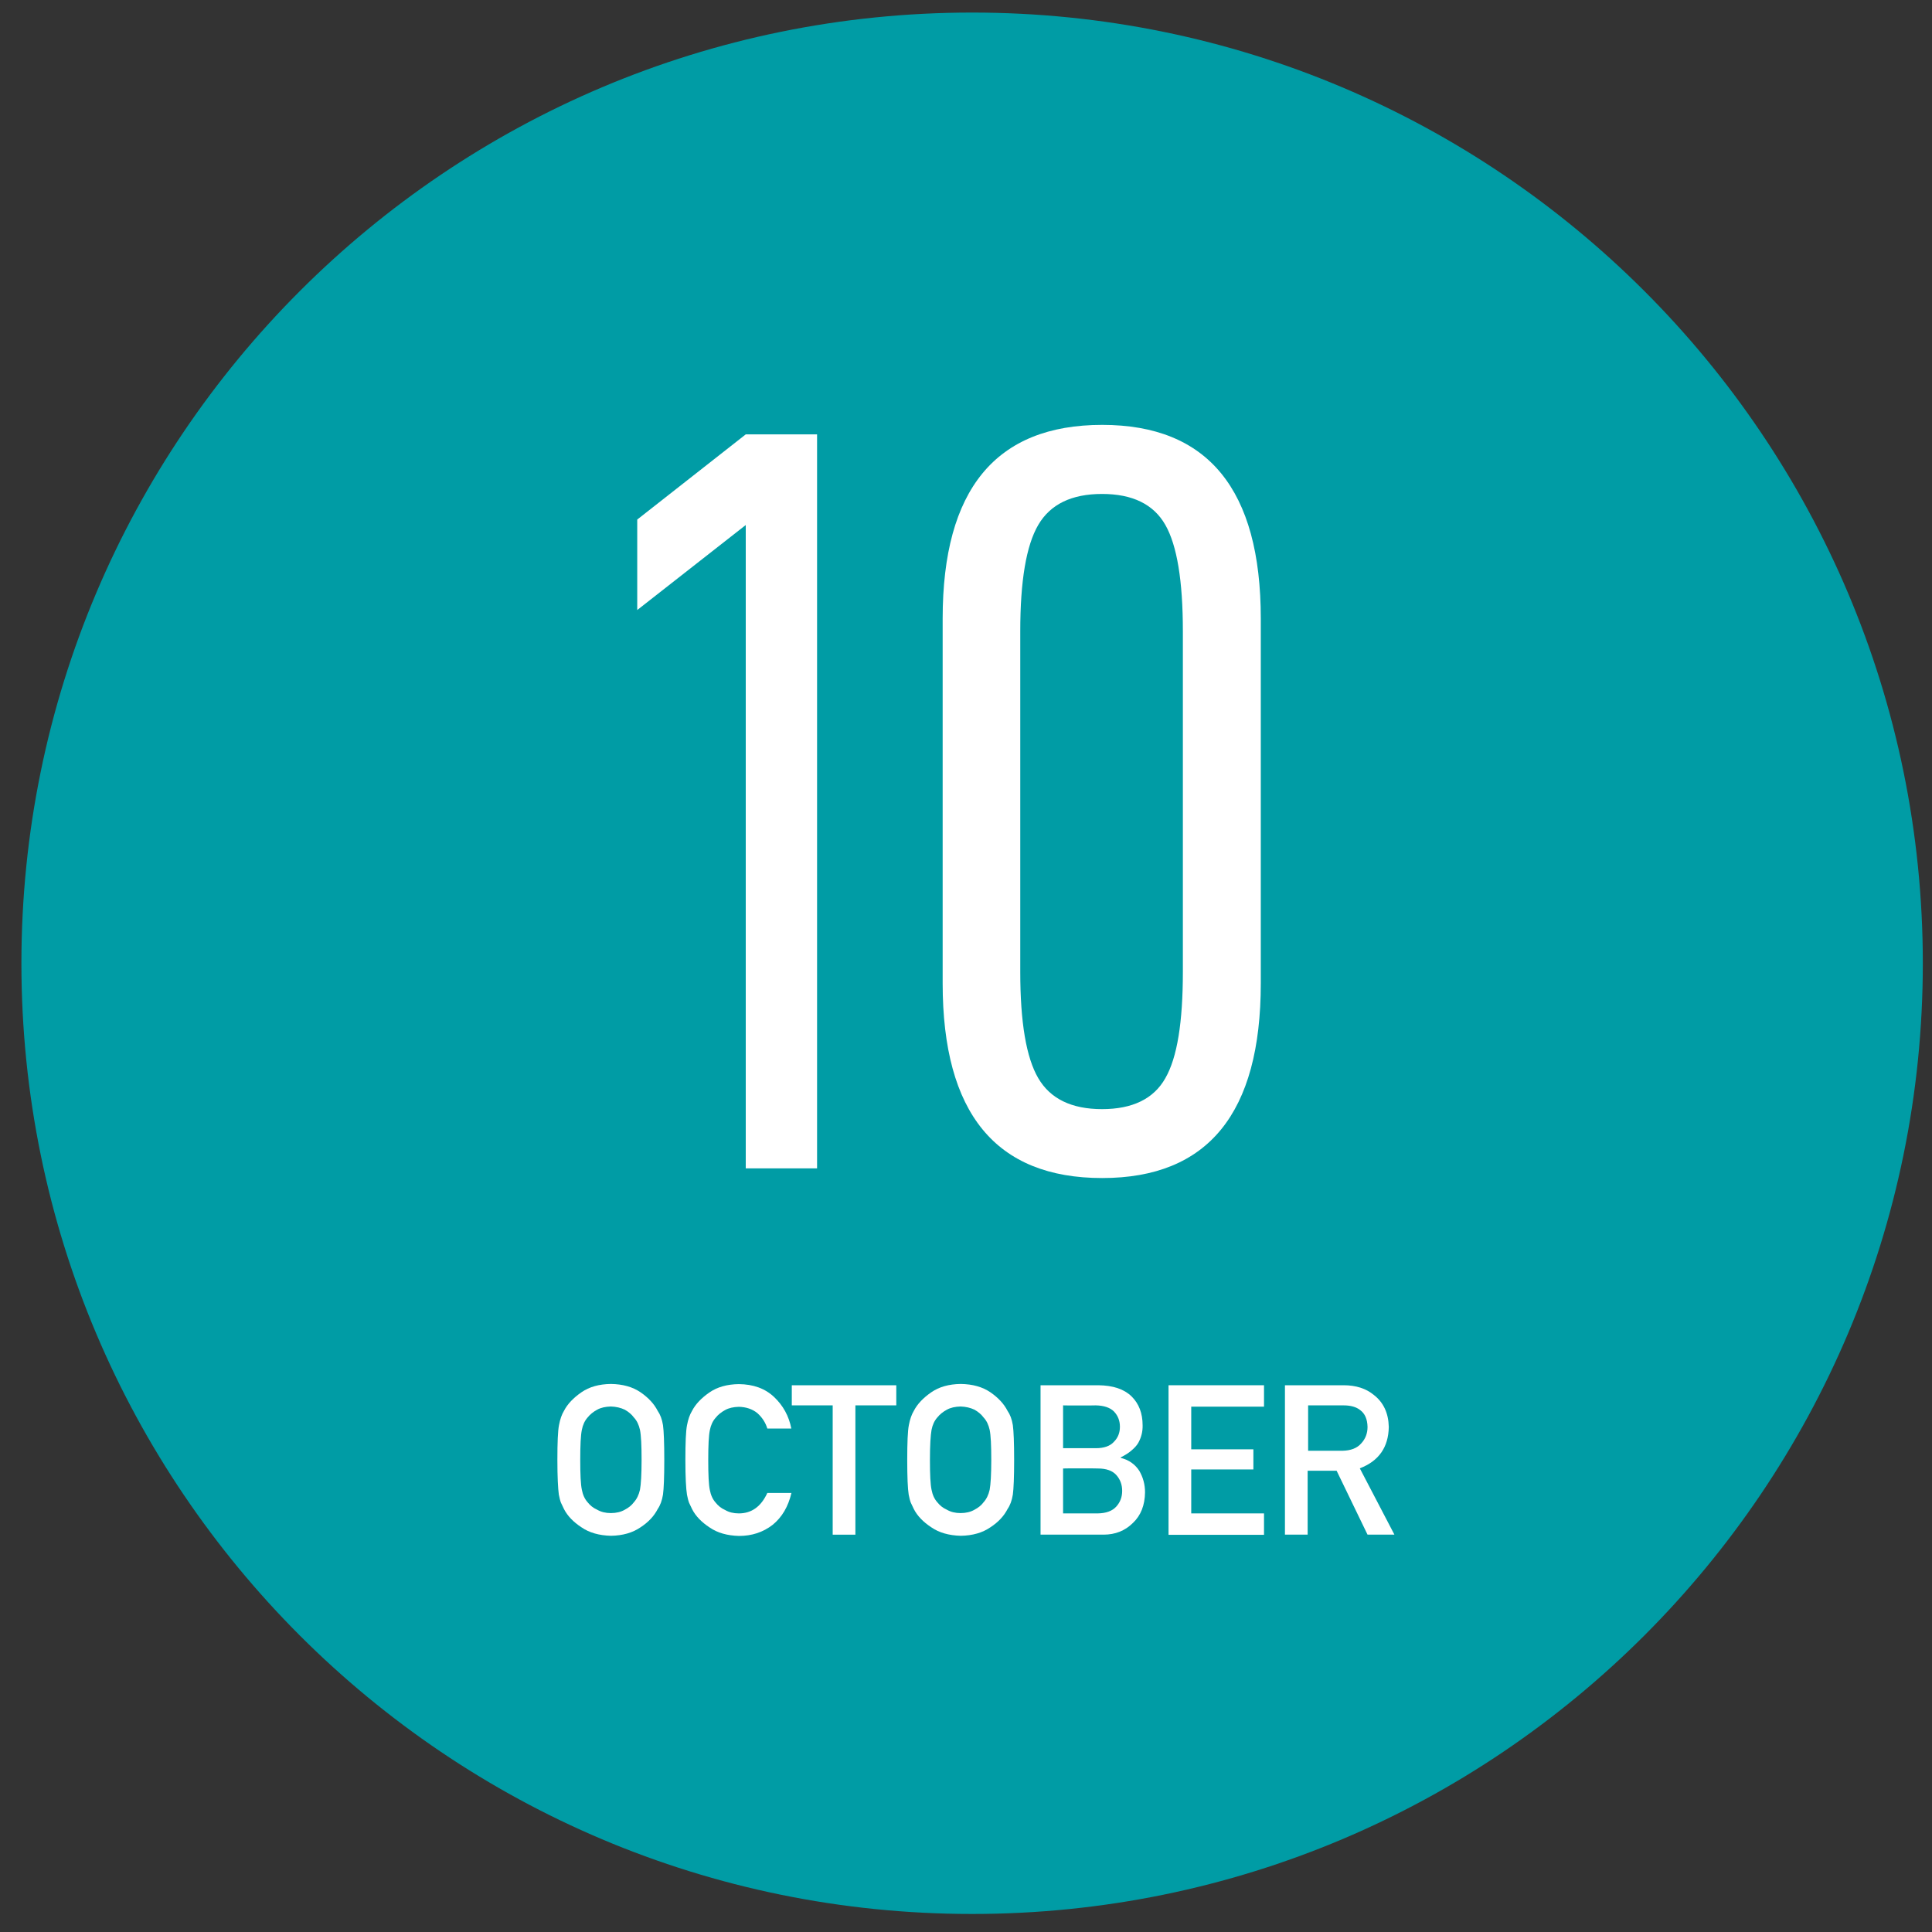
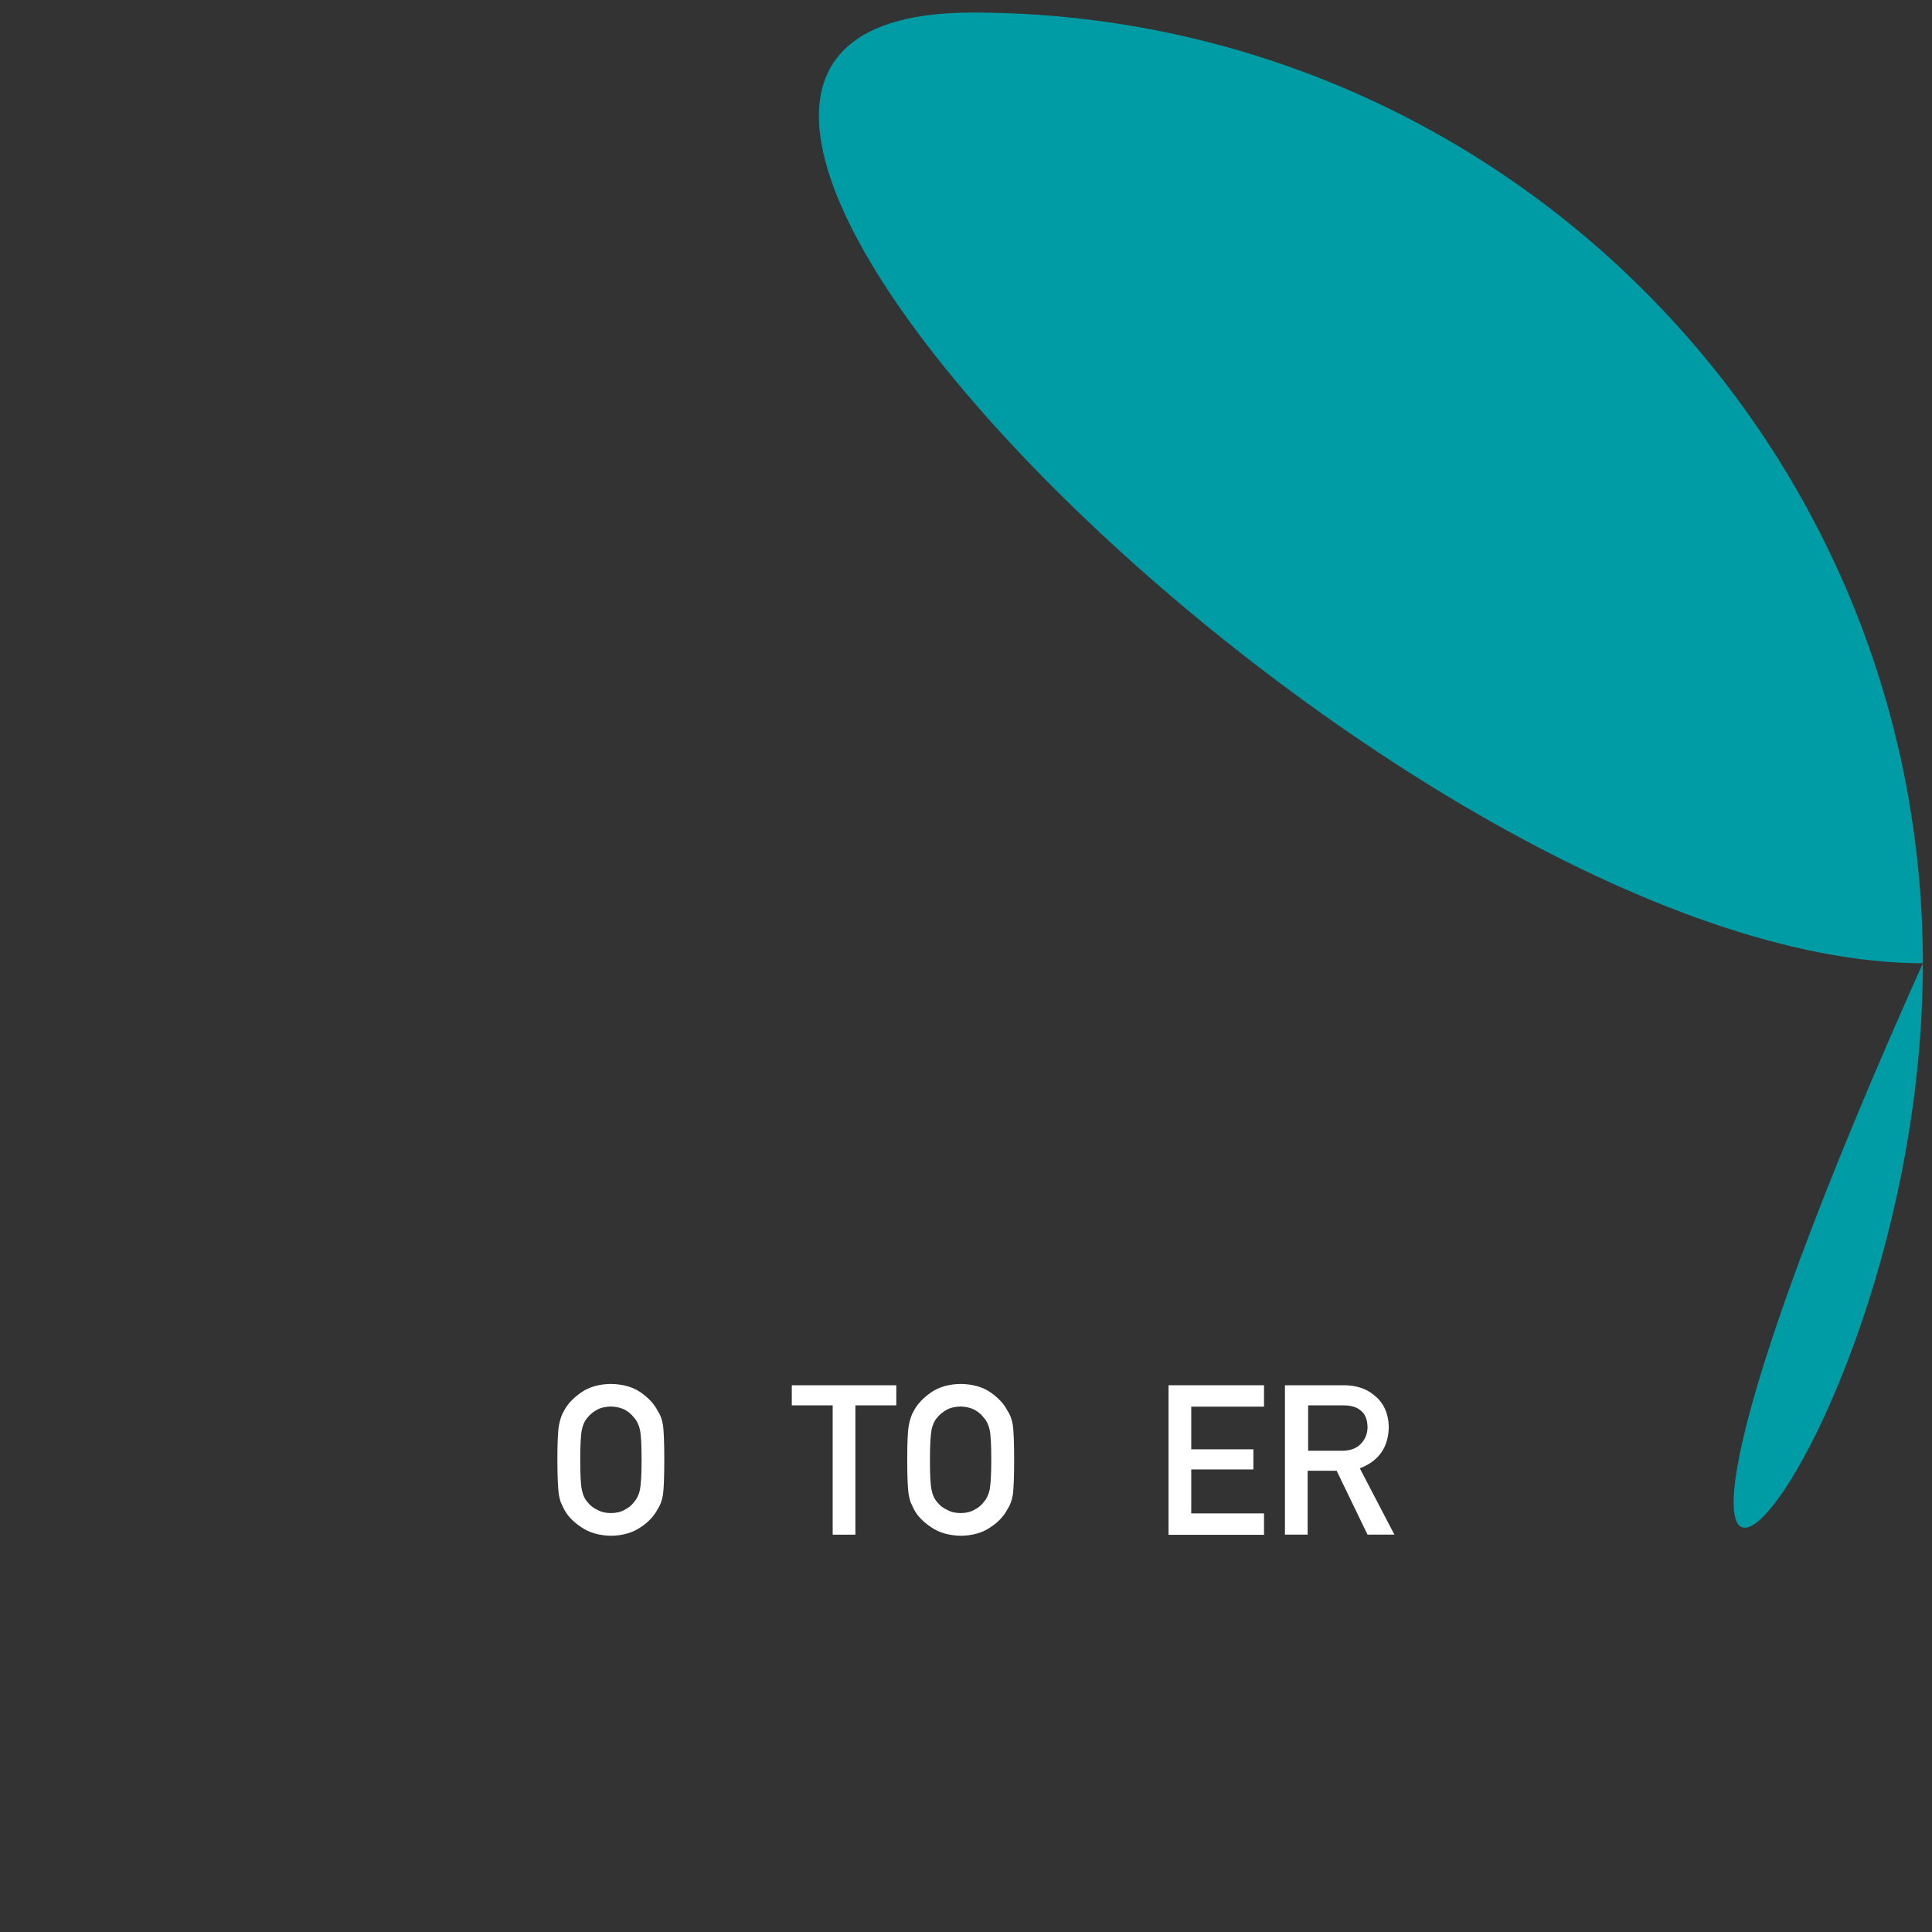
<svg xmlns="http://www.w3.org/2000/svg" version="1.1" id="レイヤー_1" x="0px" y="0px" width="120px" height="120px" viewBox="0 0 120 120" style="enable-background:new 0 0 120 120;" xml:space="preserve">
  <rect x="0" y="0" width="120" height="120" fill="#333333" stroke="none" />
  <style type="text/css">
	.st0{fill:#009CA5;}
	.st1{fill:#FFFFFF;}
</style>
  <g>
    <g>
-       <path class="st0" d="M119.43,59.83c0-32.61-26.44-59.05-59.05-59.05S1.33,27.22,1.33,59.83s26.43,59.05,59.05,59.05    C92.99,118.88,119.43,92.44,119.43,59.83z" />
+       <path class="st0" d="M119.43,59.83c0-32.61-26.44-59.05-59.05-59.05s26.43,59.05,59.05,59.05    C92.99,118.88,119.43,92.44,119.43,59.83z" />
    </g>
    <g>
-       <path class="st1" d="M39.58,37.89v-5.62l6.74-5.29h4.43v45.59h-4.43V32.61L39.58,37.89z" />
-       <path class="st1" d="M58.55,38.42c0-8.02,3.3-12.03,9.91-12.03c6.56,0,9.85,4.01,9.85,12.03v22.66c0,8.06-3.28,12.09-9.85,12.09    c-6.61,0-9.91-4.03-9.91-12.09V38.42z M73.47,60.36V39.21c0-3.13-0.36-5.33-1.09-6.61c-0.73-1.28-2.04-1.92-3.93-1.92    s-3.21,0.64-3.96,1.92c-0.75,1.28-1.12,3.48-1.12,6.61v21.15c0,3.13,0.37,5.33,1.12,6.61s2.07,1.92,3.96,1.92s3.21-0.64,3.93-1.92    C73.12,65.69,73.47,63.49,73.47,60.36z" />
-     </g>
+       </g>
    <g>
      <path class="st1" d="M34.62,90.68c0-1.08,0.03-1.8,0.1-2.16c0.07-0.37,0.17-0.66,0.31-0.89c0.22-0.43,0.59-0.81,1.08-1.15    c0.49-0.34,1.1-0.51,1.83-0.52c0.74,0.01,1.35,0.18,1.85,0.52c0.49,0.34,0.84,0.72,1.06,1.15c0.16,0.23,0.27,0.52,0.33,0.89    c0.05,0.36,0.08,1.09,0.08,2.16c0,1.06-0.03,1.78-0.08,2.15c-0.06,0.37-0.17,0.67-0.33,0.9c-0.22,0.43-0.57,0.81-1.06,1.13    c-0.49,0.34-1.11,0.52-1.85,0.53c-0.73-0.02-1.34-0.19-1.83-0.53c-0.5-0.33-0.86-0.7-1.08-1.13c-0.07-0.14-0.13-0.27-0.19-0.4    c-0.05-0.13-0.09-0.3-0.13-0.5C34.66,92.46,34.62,91.74,34.62,90.68z M36.04,90.68c0,0.91,0.03,1.53,0.1,1.85    c0.06,0.32,0.18,0.58,0.36,0.78c0.15,0.19,0.34,0.35,0.59,0.46c0.24,0.14,0.52,0.21,0.85,0.21c0.34,0,0.63-0.07,0.87-0.21    c0.23-0.12,0.42-0.27,0.56-0.46c0.18-0.2,0.31-0.46,0.38-0.78c0.06-0.32,0.1-0.94,0.1-1.85c0-0.91-0.03-1.53-0.1-1.87    c-0.07-0.31-0.19-0.57-0.38-0.77c-0.14-0.19-0.33-0.35-0.56-0.48c-0.25-0.12-0.54-0.19-0.87-0.2c-0.33,0.01-0.62,0.07-0.85,0.2    c-0.24,0.13-0.44,0.29-0.59,0.48c-0.18,0.2-0.3,0.46-0.36,0.77C36.07,89.15,36.04,89.76,36.04,90.68z" />
-       <path class="st1" d="M49.16,92.72c-0.2,0.86-0.59,1.52-1.17,1.99c-0.59,0.46-1.29,0.69-2.09,0.69c-0.73-0.02-1.34-0.19-1.83-0.53    c-0.5-0.33-0.86-0.7-1.08-1.13c-0.07-0.14-0.13-0.27-0.19-0.4c-0.05-0.13-0.09-0.3-0.13-0.5c-0.06-0.37-0.1-1.09-0.1-2.15    c0-1.08,0.03-1.8,0.1-2.16c0.07-0.37,0.17-0.66,0.31-0.89c0.22-0.43,0.59-0.81,1.08-1.15c0.49-0.34,1.1-0.51,1.83-0.52    c0.9,0.01,1.63,0.27,2.19,0.8c0.56,0.53,0.92,1.18,1.07,1.96h-1.49c-0.11-0.37-0.32-0.69-0.62-0.96c-0.31-0.25-0.7-0.38-1.15-0.39    c-0.33,0.01-0.62,0.07-0.85,0.2c-0.24,0.13-0.44,0.29-0.59,0.48c-0.18,0.2-0.3,0.46-0.36,0.77c-0.07,0.33-0.1,0.95-0.1,1.87    c0,0.91,0.03,1.53,0.1,1.85c0.06,0.32,0.18,0.58,0.36,0.78c0.15,0.19,0.34,0.35,0.59,0.46c0.24,0.14,0.52,0.21,0.85,0.21    c0.79,0,1.38-0.42,1.77-1.27h1.5V92.72z" />
      <path class="st1" d="M51.72,87.29h-2.54v-1.25h6.49v1.25h-2.54v8.03h-1.41V87.29z" />
      <path class="st1" d="M56.35,90.68c0-1.08,0.03-1.8,0.1-2.16c0.07-0.37,0.17-0.66,0.31-0.89c0.22-0.43,0.59-0.81,1.08-1.15    c0.49-0.34,1.1-0.51,1.83-0.52c0.74,0.01,1.35,0.18,1.85,0.52c0.49,0.34,0.84,0.72,1.06,1.15c0.16,0.23,0.27,0.52,0.33,0.89    c0.05,0.36,0.08,1.09,0.08,2.16c0,1.06-0.03,1.78-0.08,2.15c-0.06,0.37-0.17,0.67-0.33,0.9c-0.22,0.43-0.57,0.81-1.06,1.13    c-0.49,0.34-1.11,0.52-1.85,0.53c-0.73-0.02-1.34-0.19-1.83-0.53c-0.5-0.33-0.86-0.7-1.08-1.13c-0.07-0.14-0.13-0.27-0.19-0.4    c-0.05-0.13-0.09-0.3-0.13-0.5C56.38,92.46,56.35,91.74,56.35,90.68z M57.76,90.68c0,0.91,0.03,1.53,0.1,1.85    c0.06,0.32,0.18,0.58,0.36,0.78c0.15,0.19,0.34,0.35,0.59,0.46c0.24,0.14,0.52,0.21,0.85,0.21c0.34,0,0.63-0.07,0.87-0.21    c0.23-0.12,0.42-0.27,0.56-0.46c0.18-0.2,0.31-0.46,0.38-0.78c0.06-0.32,0.1-0.94,0.1-1.85c0-0.91-0.03-1.53-0.1-1.87    c-0.07-0.31-0.19-0.57-0.38-0.77c-0.14-0.19-0.33-0.35-0.56-0.48c-0.25-0.12-0.54-0.19-0.87-0.2c-0.33,0.01-0.62,0.07-0.85,0.2    c-0.24,0.13-0.44,0.29-0.59,0.48c-0.18,0.2-0.3,0.46-0.36,0.77C57.8,89.15,57.76,89.76,57.76,90.68z" />
-       <path class="st1" d="M64.62,86.04h3.6c0.91,0.01,1.6,0.24,2.06,0.69c0.46,0.45,0.69,1.05,0.69,1.8c0.01,0.38-0.08,0.75-0.27,1.09    c-0.1,0.17-0.24,0.32-0.42,0.47c-0.18,0.16-0.41,0.3-0.67,0.43v0.03c0.51,0.13,0.89,0.4,1.15,0.8c0.24,0.41,0.36,0.86,0.36,1.34    c-0.01,0.8-0.26,1.44-0.75,1.9c-0.49,0.49-1.1,0.73-1.83,0.73h-3.91v-9.28H64.62z M66.03,87.29v2.66h2.03    c0.51,0,0.89-0.13,1.13-0.4c0.25-0.25,0.37-0.56,0.37-0.93s-0.12-0.69-0.37-0.95c-0.24-0.24-0.62-0.37-1.13-0.38    C68.06,87.3,66.03,87.3,66.03,87.29z M66.03,91.21V94h2.16c0.52-0.01,0.9-0.15,1.15-0.43c0.24-0.27,0.36-0.59,0.36-0.97    c0-0.38-0.12-0.71-0.36-0.98c-0.24-0.27-0.62-0.41-1.15-0.41C68.19,91.2,66.03,91.2,66.03,91.21z" />
      <path class="st1" d="M72.58,86.04h5.93v1.33h-4.52v2.65h3.86v1.25h-3.86V94h4.52v1.33h-5.93V86.04z" />
      <path class="st1" d="M79.83,86.04h3.62c0.77,0,1.4,0.2,1.89,0.61c0.59,0.46,0.9,1.12,0.92,1.98c-0.02,1.26-0.62,2.12-1.8,2.57    l2.15,4.12h-1.67l-1.92-3.97h-1.8v3.97h-1.41v-9.28H79.83z M81.24,90.11h2.13c0.53-0.01,0.92-0.16,1.18-0.46    c0.26-0.28,0.39-0.62,0.39-1.02c-0.01-0.48-0.16-0.83-0.46-1.05c-0.24-0.19-0.58-0.29-1.03-0.29h-2.2v2.82H81.24z" />
    </g>
  </g>
</svg>